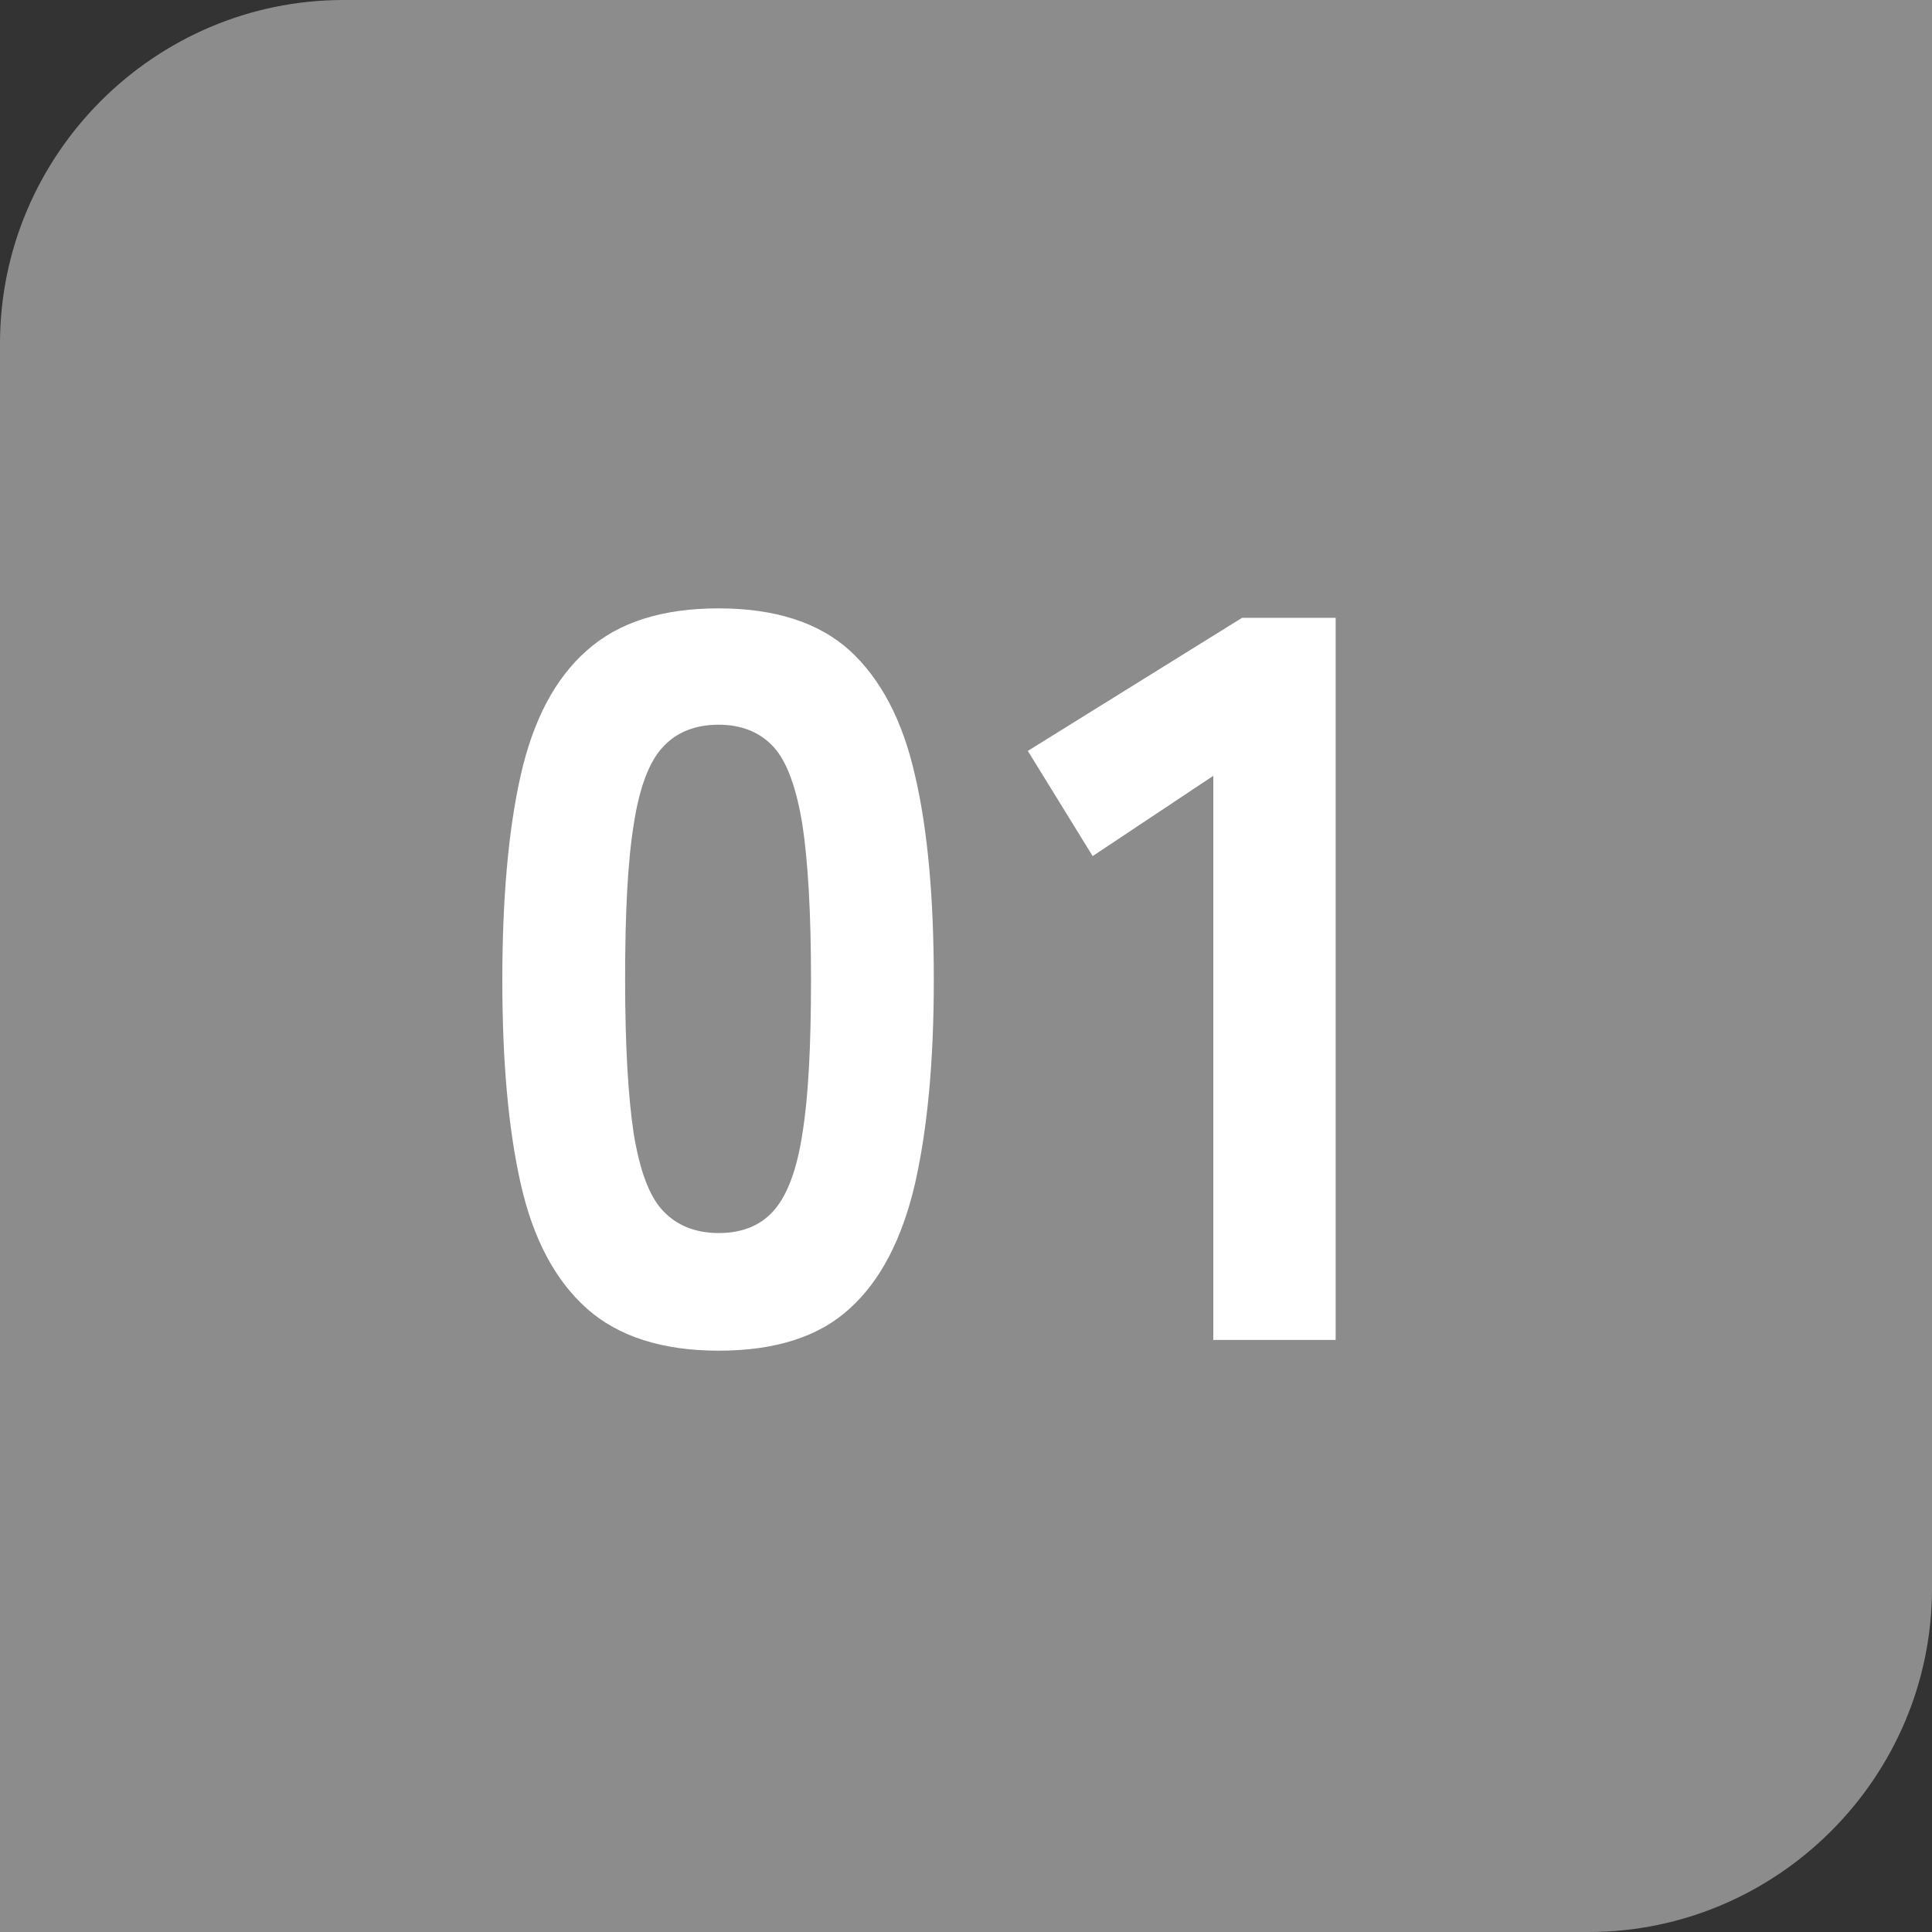
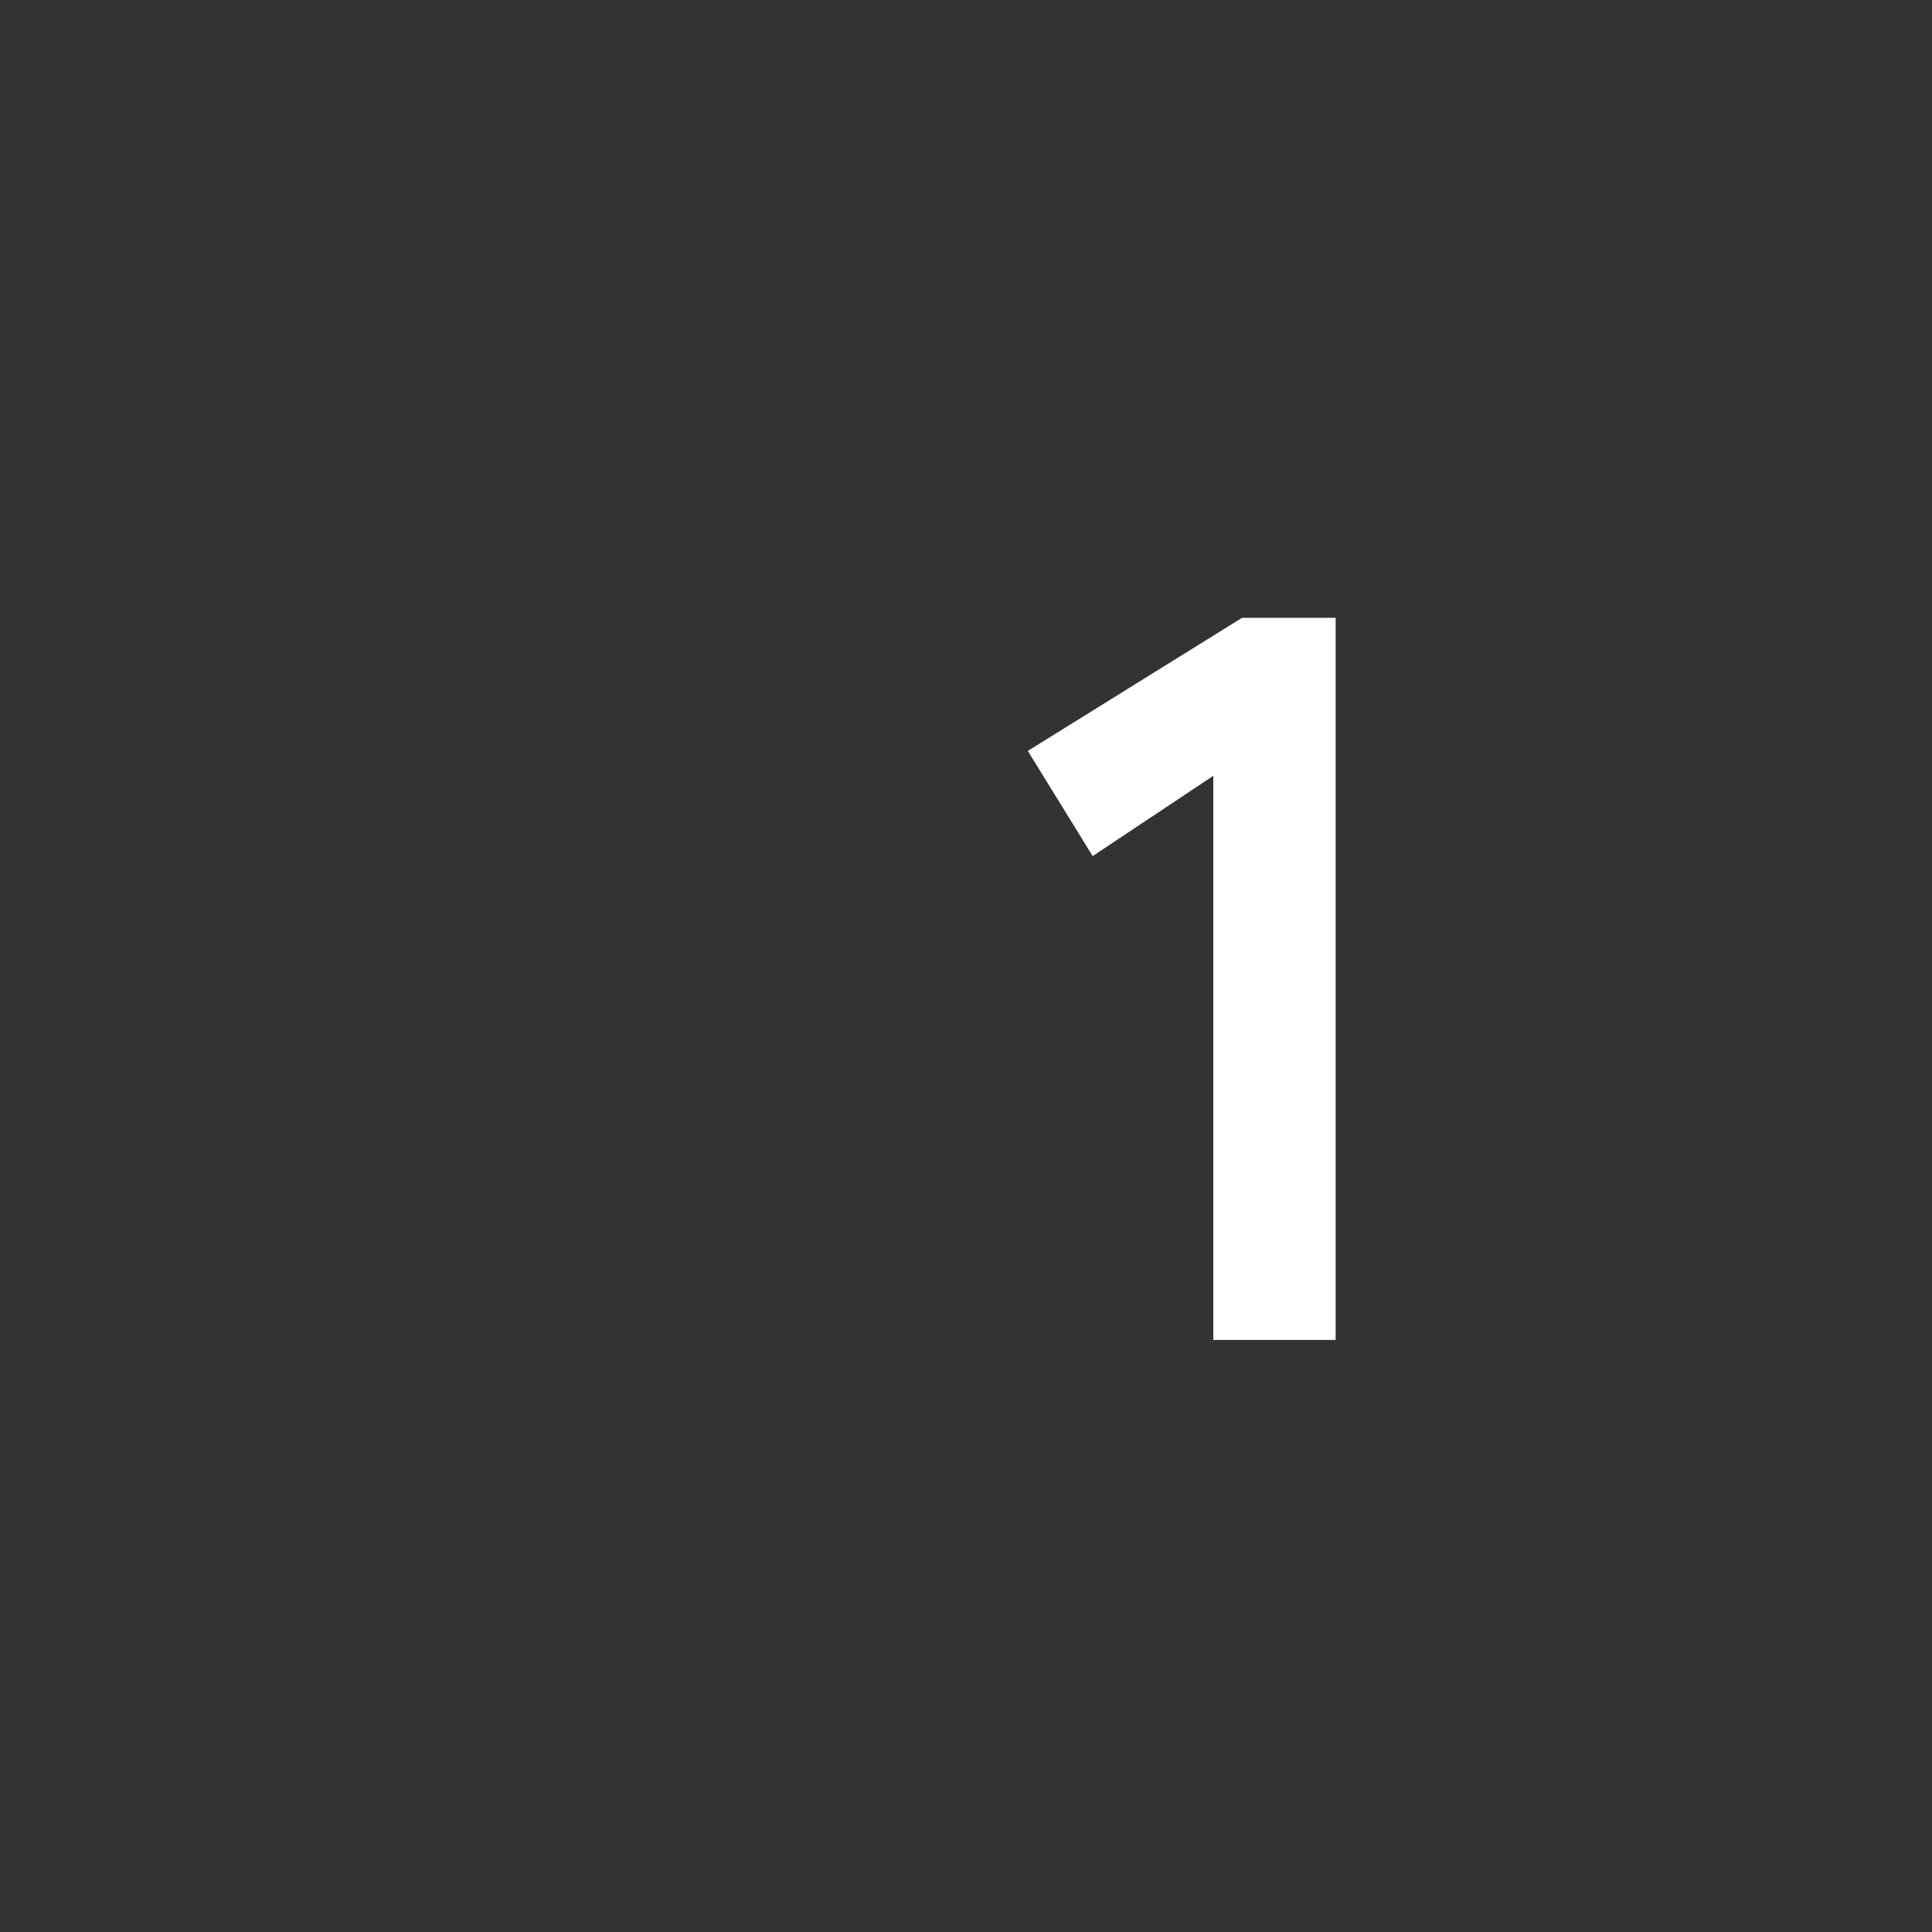
<svg xmlns="http://www.w3.org/2000/svg" viewBox="0 0 45 45" width="45" height="45">
  <rect x="0" y="0" width="45" height="45" fill="#333333" stroke="none" />
-   <path d="m45 37v-37h-37c-4.4 0-8 3.6-8 8v37h37c4.4 0 8-3.6 8-8z" fill="#8c8c8c" />
  <g fill="#fff">
-     <path d="m16.74 31.46c-1.31 0-2.34-.33-3.07-.98-.74-.66-1.25-1.62-1.54-2.9s-.43-2.86-.43-4.75.14-3.5.43-4.78.8-2.25 1.54-2.9c.74-.66 1.76-.98 3.07-.98s2.33.33 3.05.98c.72.66 1.23 1.62 1.52 2.9.3 1.28.44 2.87.44 4.78s-.15 3.47-.44 4.75c-.3 1.28-.8 2.25-1.52 2.9-.72.66-1.74.98-3.05.98zm0-2.74c.54 0 .97-.17 1.28-.52s.54-.94.67-1.8c.14-.86.2-2.05.2-3.59s-.07-2.74-.2-3.6c-.14-.86-.36-1.47-.67-1.81s-.74-.52-1.28-.52-.98.17-1.3.52c-.32.34-.55.95-.68 1.81-.14.86-.2 2.06-.2 3.6s.07 2.73.2 3.59c.14.86.36 1.46.68 1.8s.75.52 1.3.52z" />
    <path d="m28.26 31.22v-13.15l-2.81 1.87-1.51-2.45 4.99-3.1h2.18v16.82h-2.86z" />
  </g>
</svg>